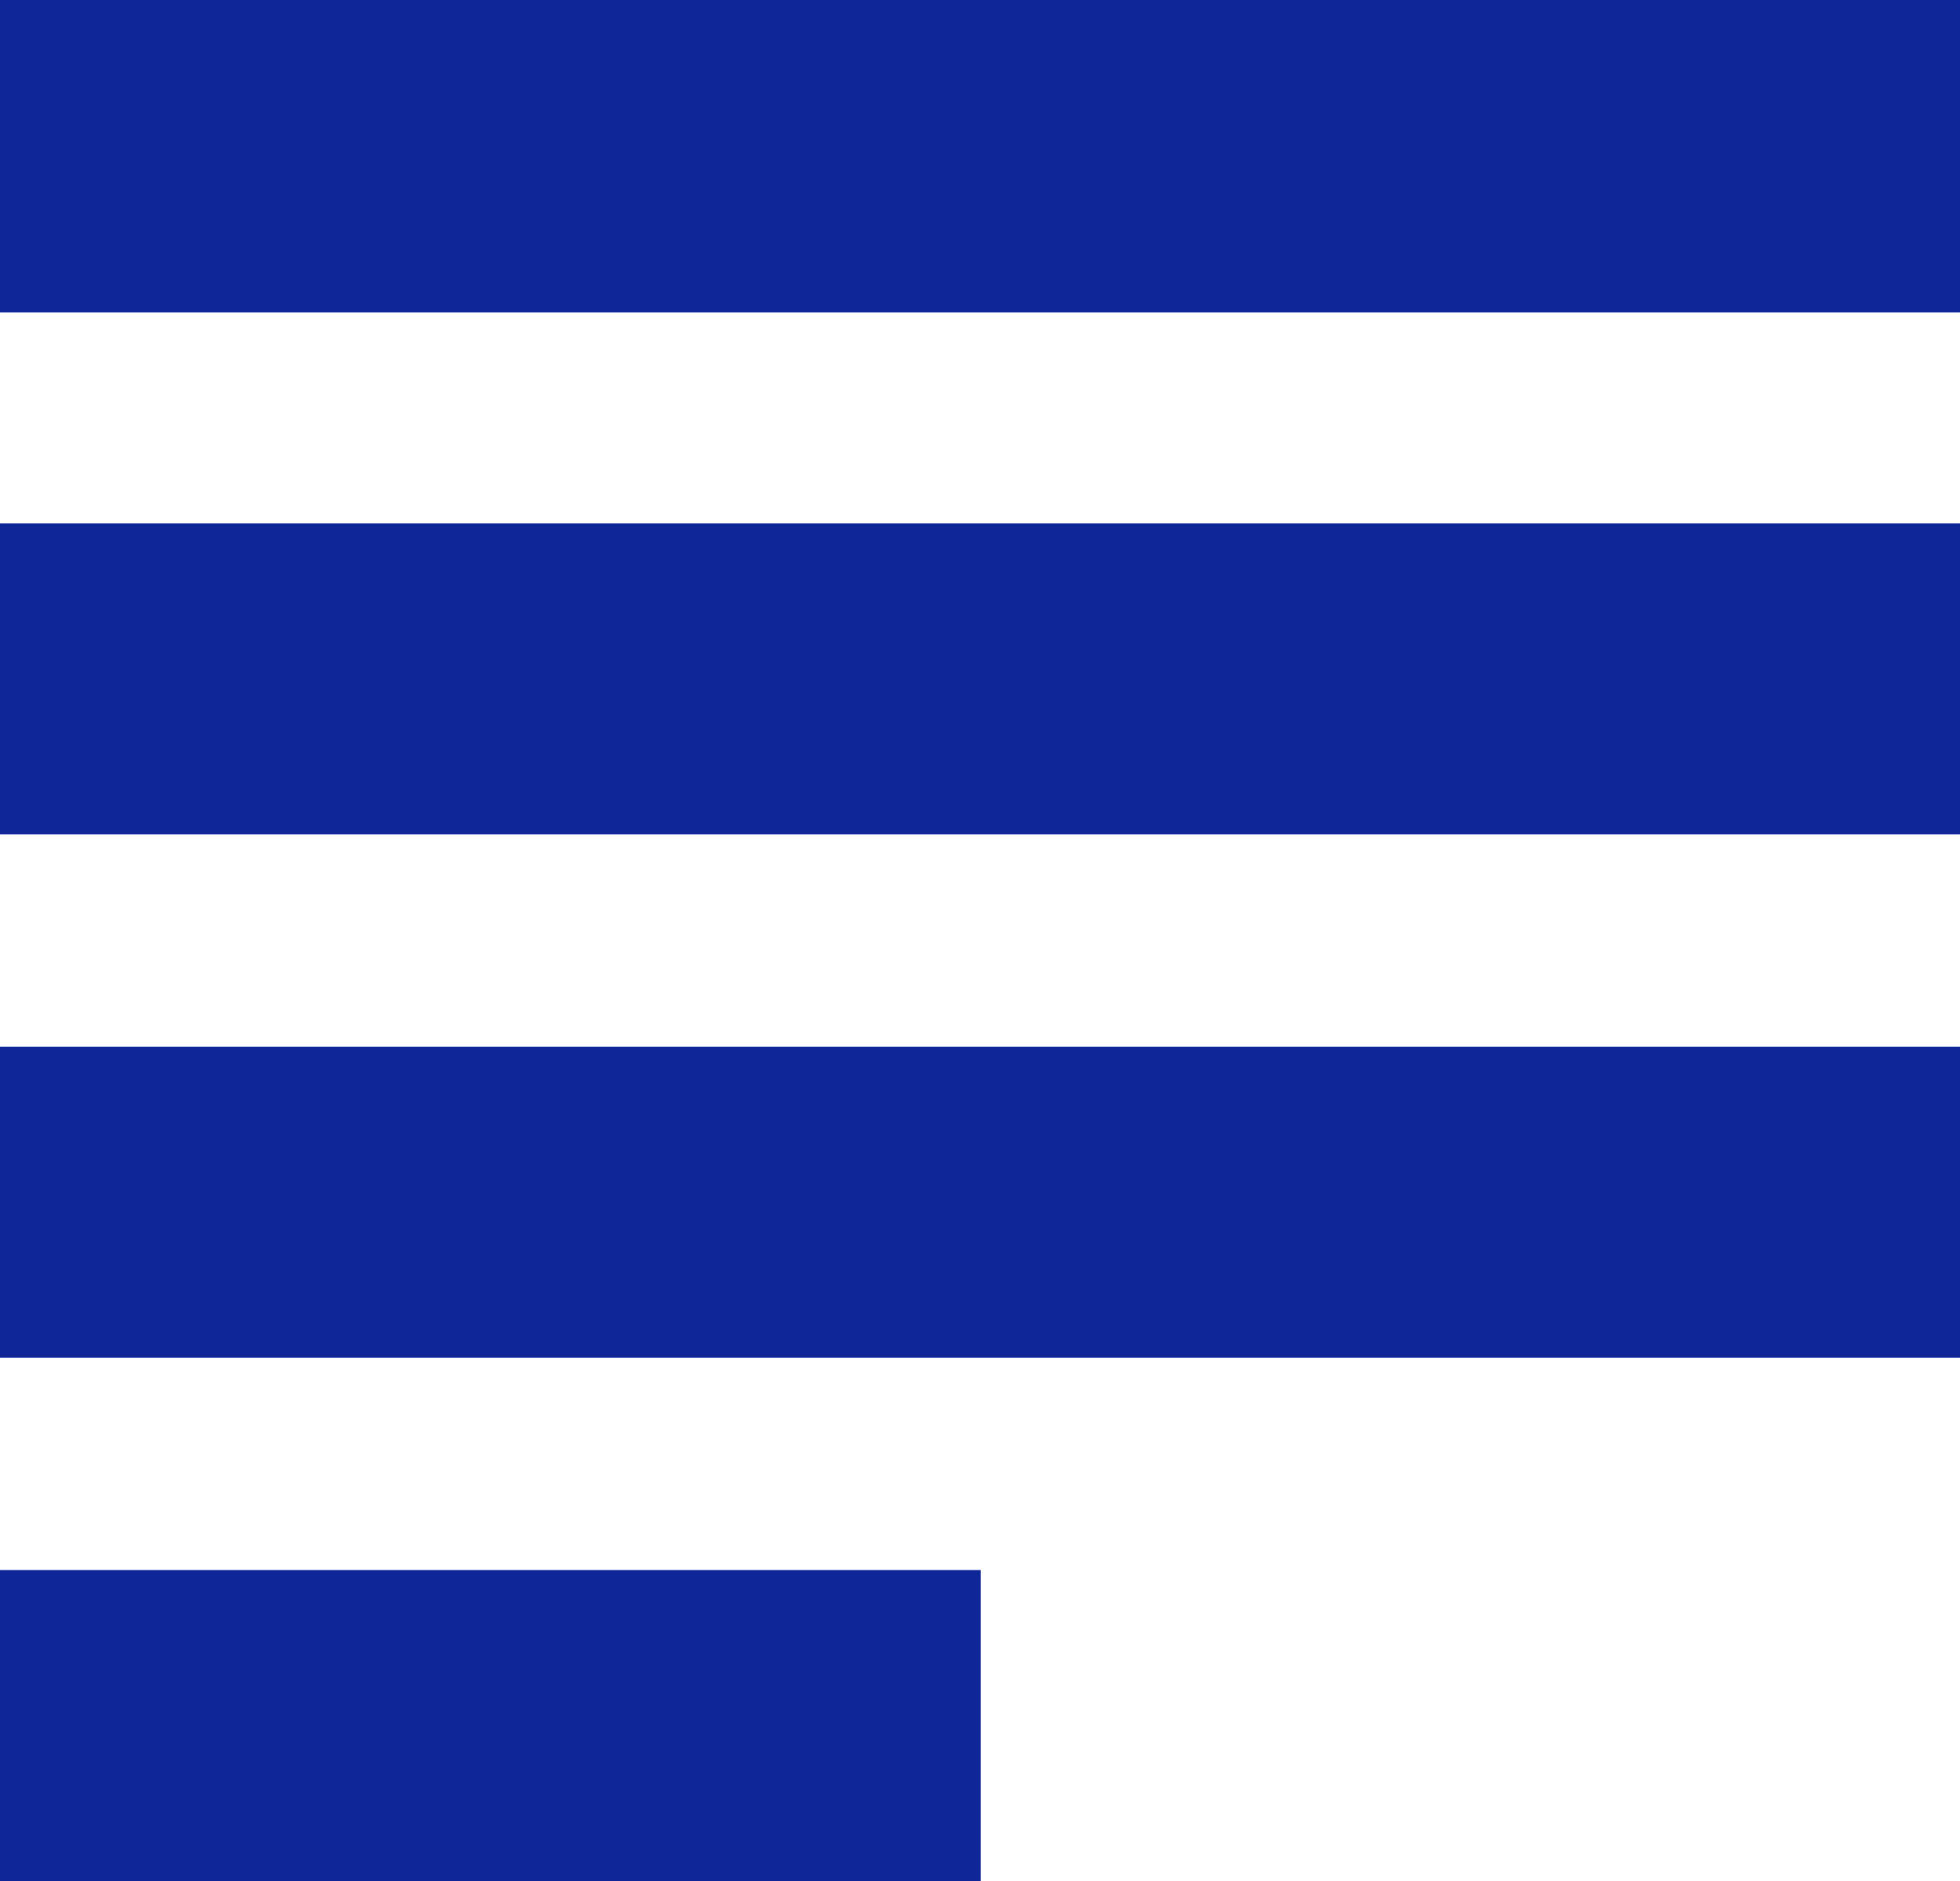
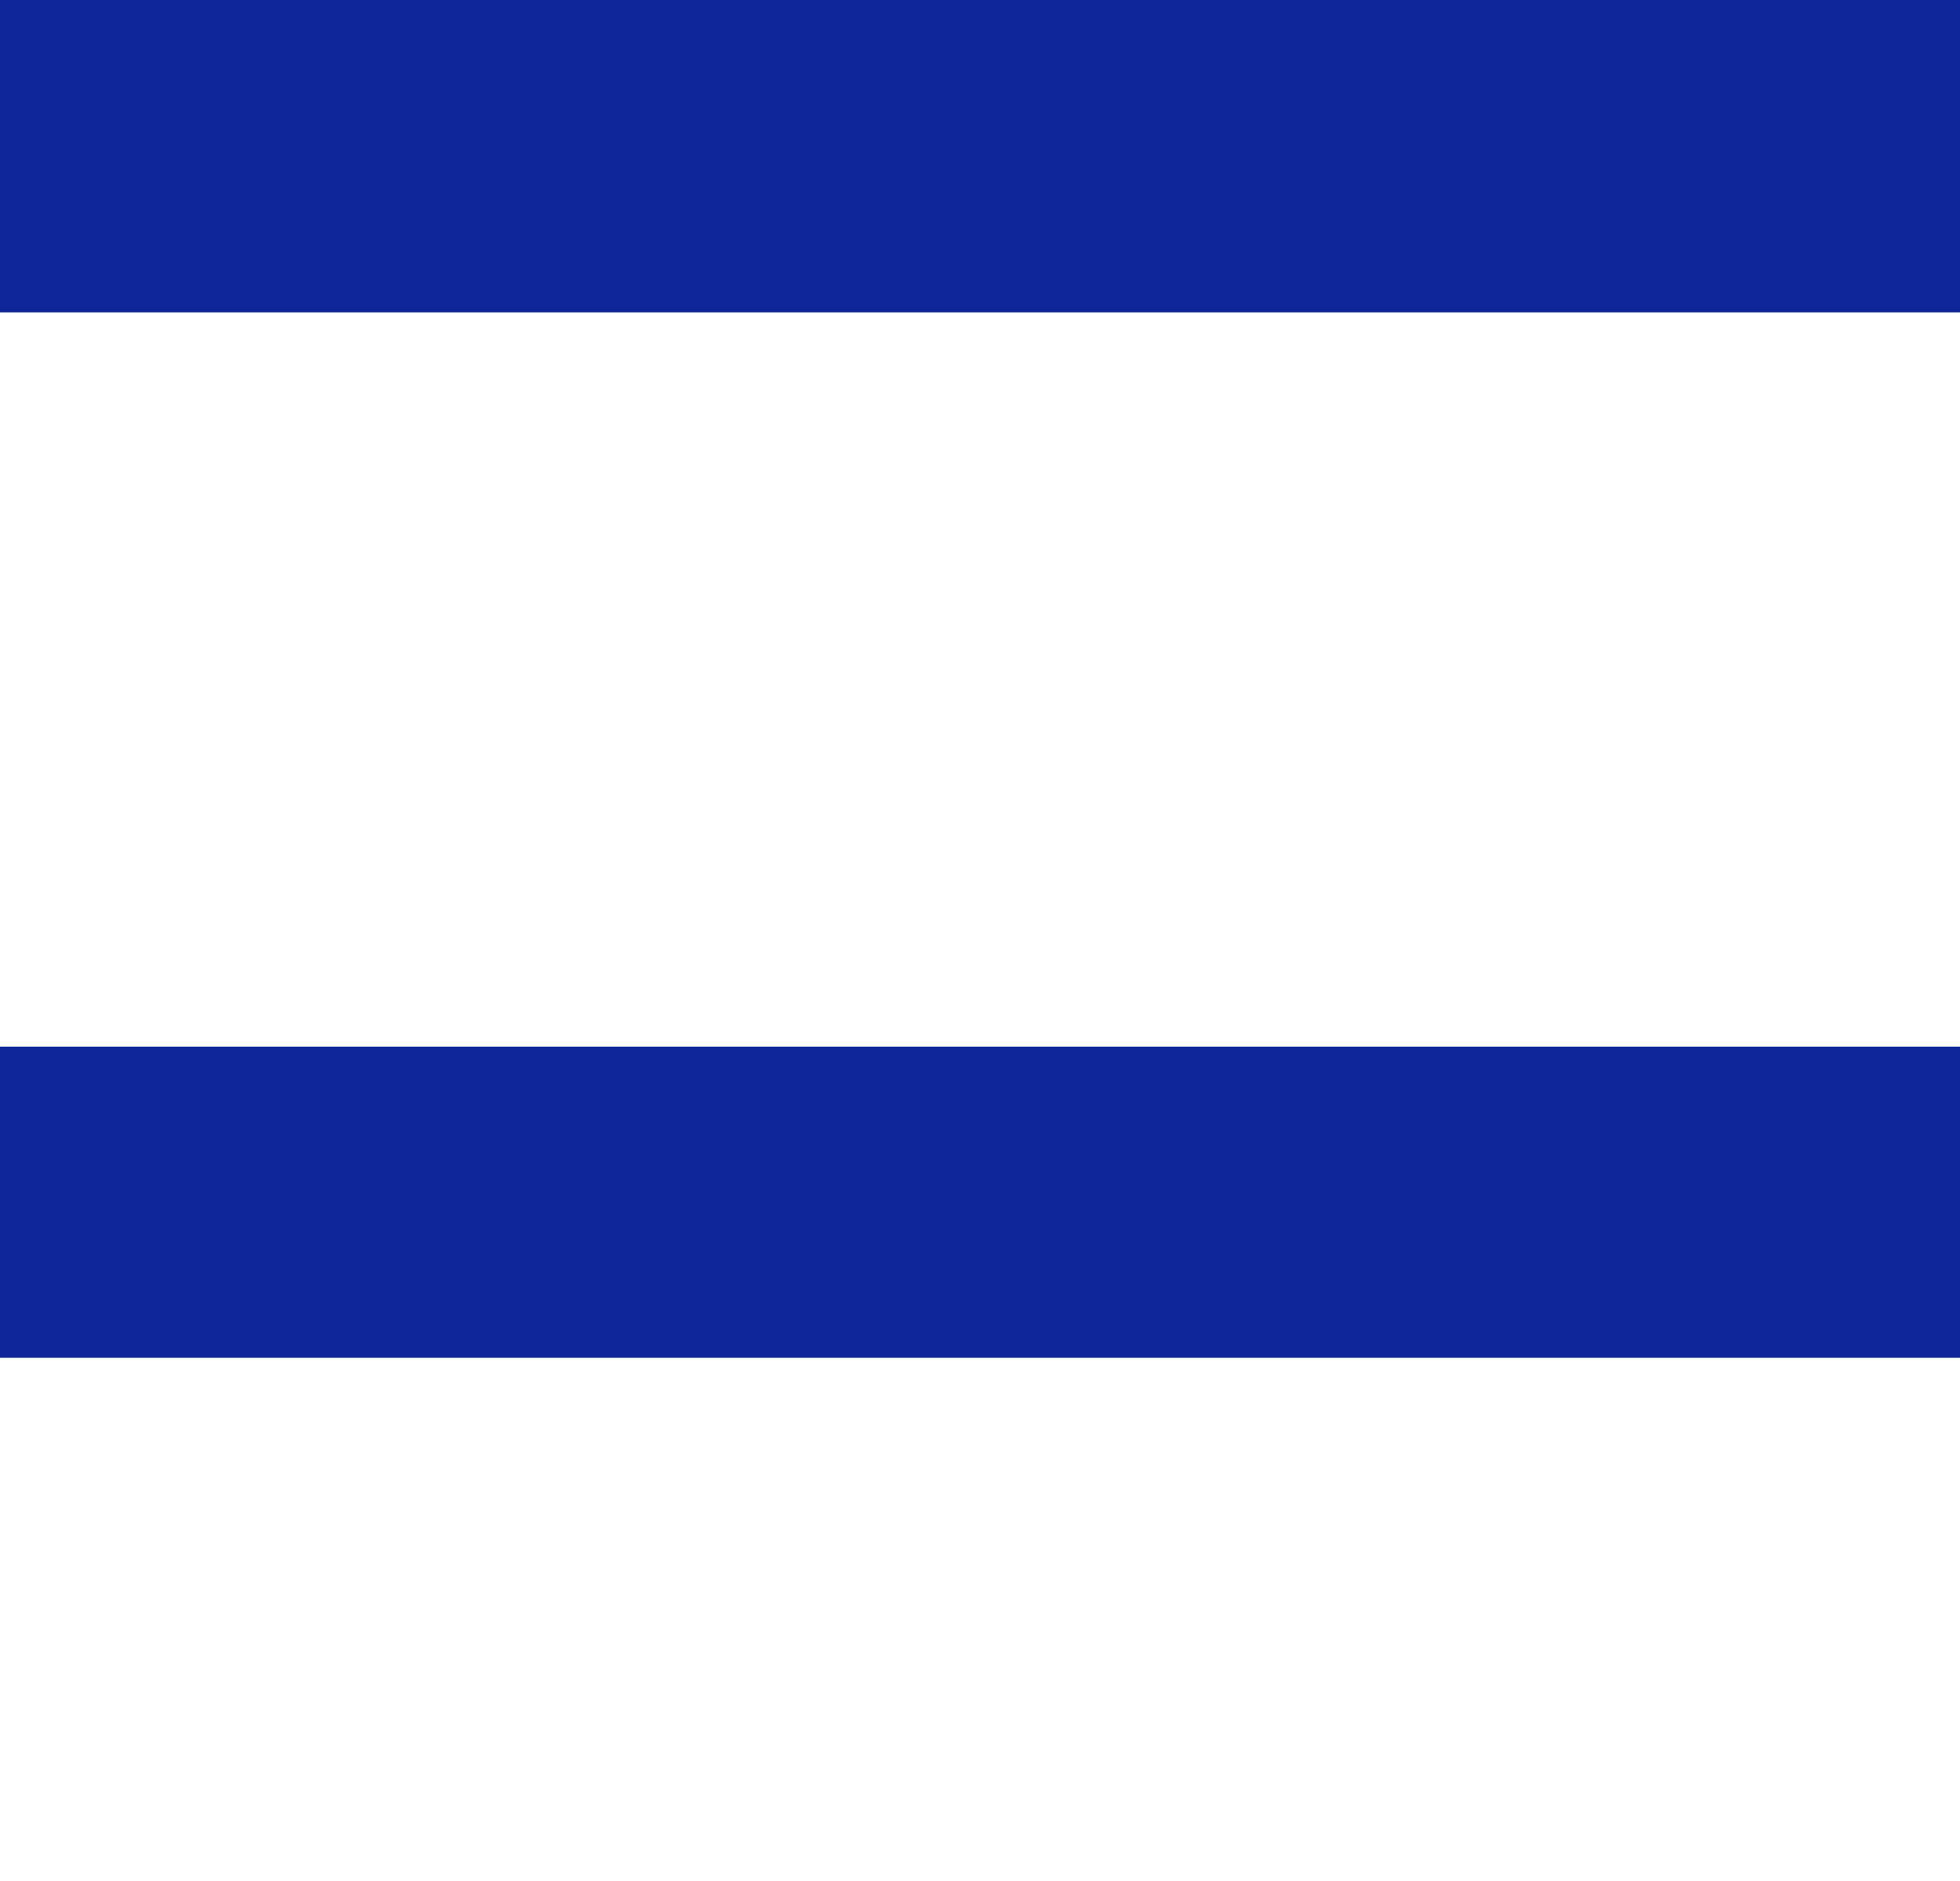
<svg xmlns="http://www.w3.org/2000/svg" id="Warstwa_2" data-name="Warstwa 2" viewBox="0 0 14.87 14.27">
  <defs>
    <style>
      .cls-1 {
        fill: #0f2699;
        fill-rule: evenodd;
      }
    </style>
  </defs>
  <g id="Warstwa_1-2" data-name="Warstwa 1">
    <g>
-       <polygon class="cls-1" points="0 14.27 7.44 14.27 7.44 11.91 0 11.91 0 14.27 0 14.27" />
      <polygon class="cls-1" points="0 10.3 14.87 10.3 14.87 7.94 0 7.94 0 10.3 0 10.3" />
-       <polygon class="cls-1" points="0 6.33 14.87 6.33 14.87 3.97 0 3.97 0 6.33 0 6.33" />
      <polygon class="cls-1" points="0 2.37 14.87 2.37 14.87 0 0 0 0 2.37 0 2.37" />
    </g>
  </g>
</svg>